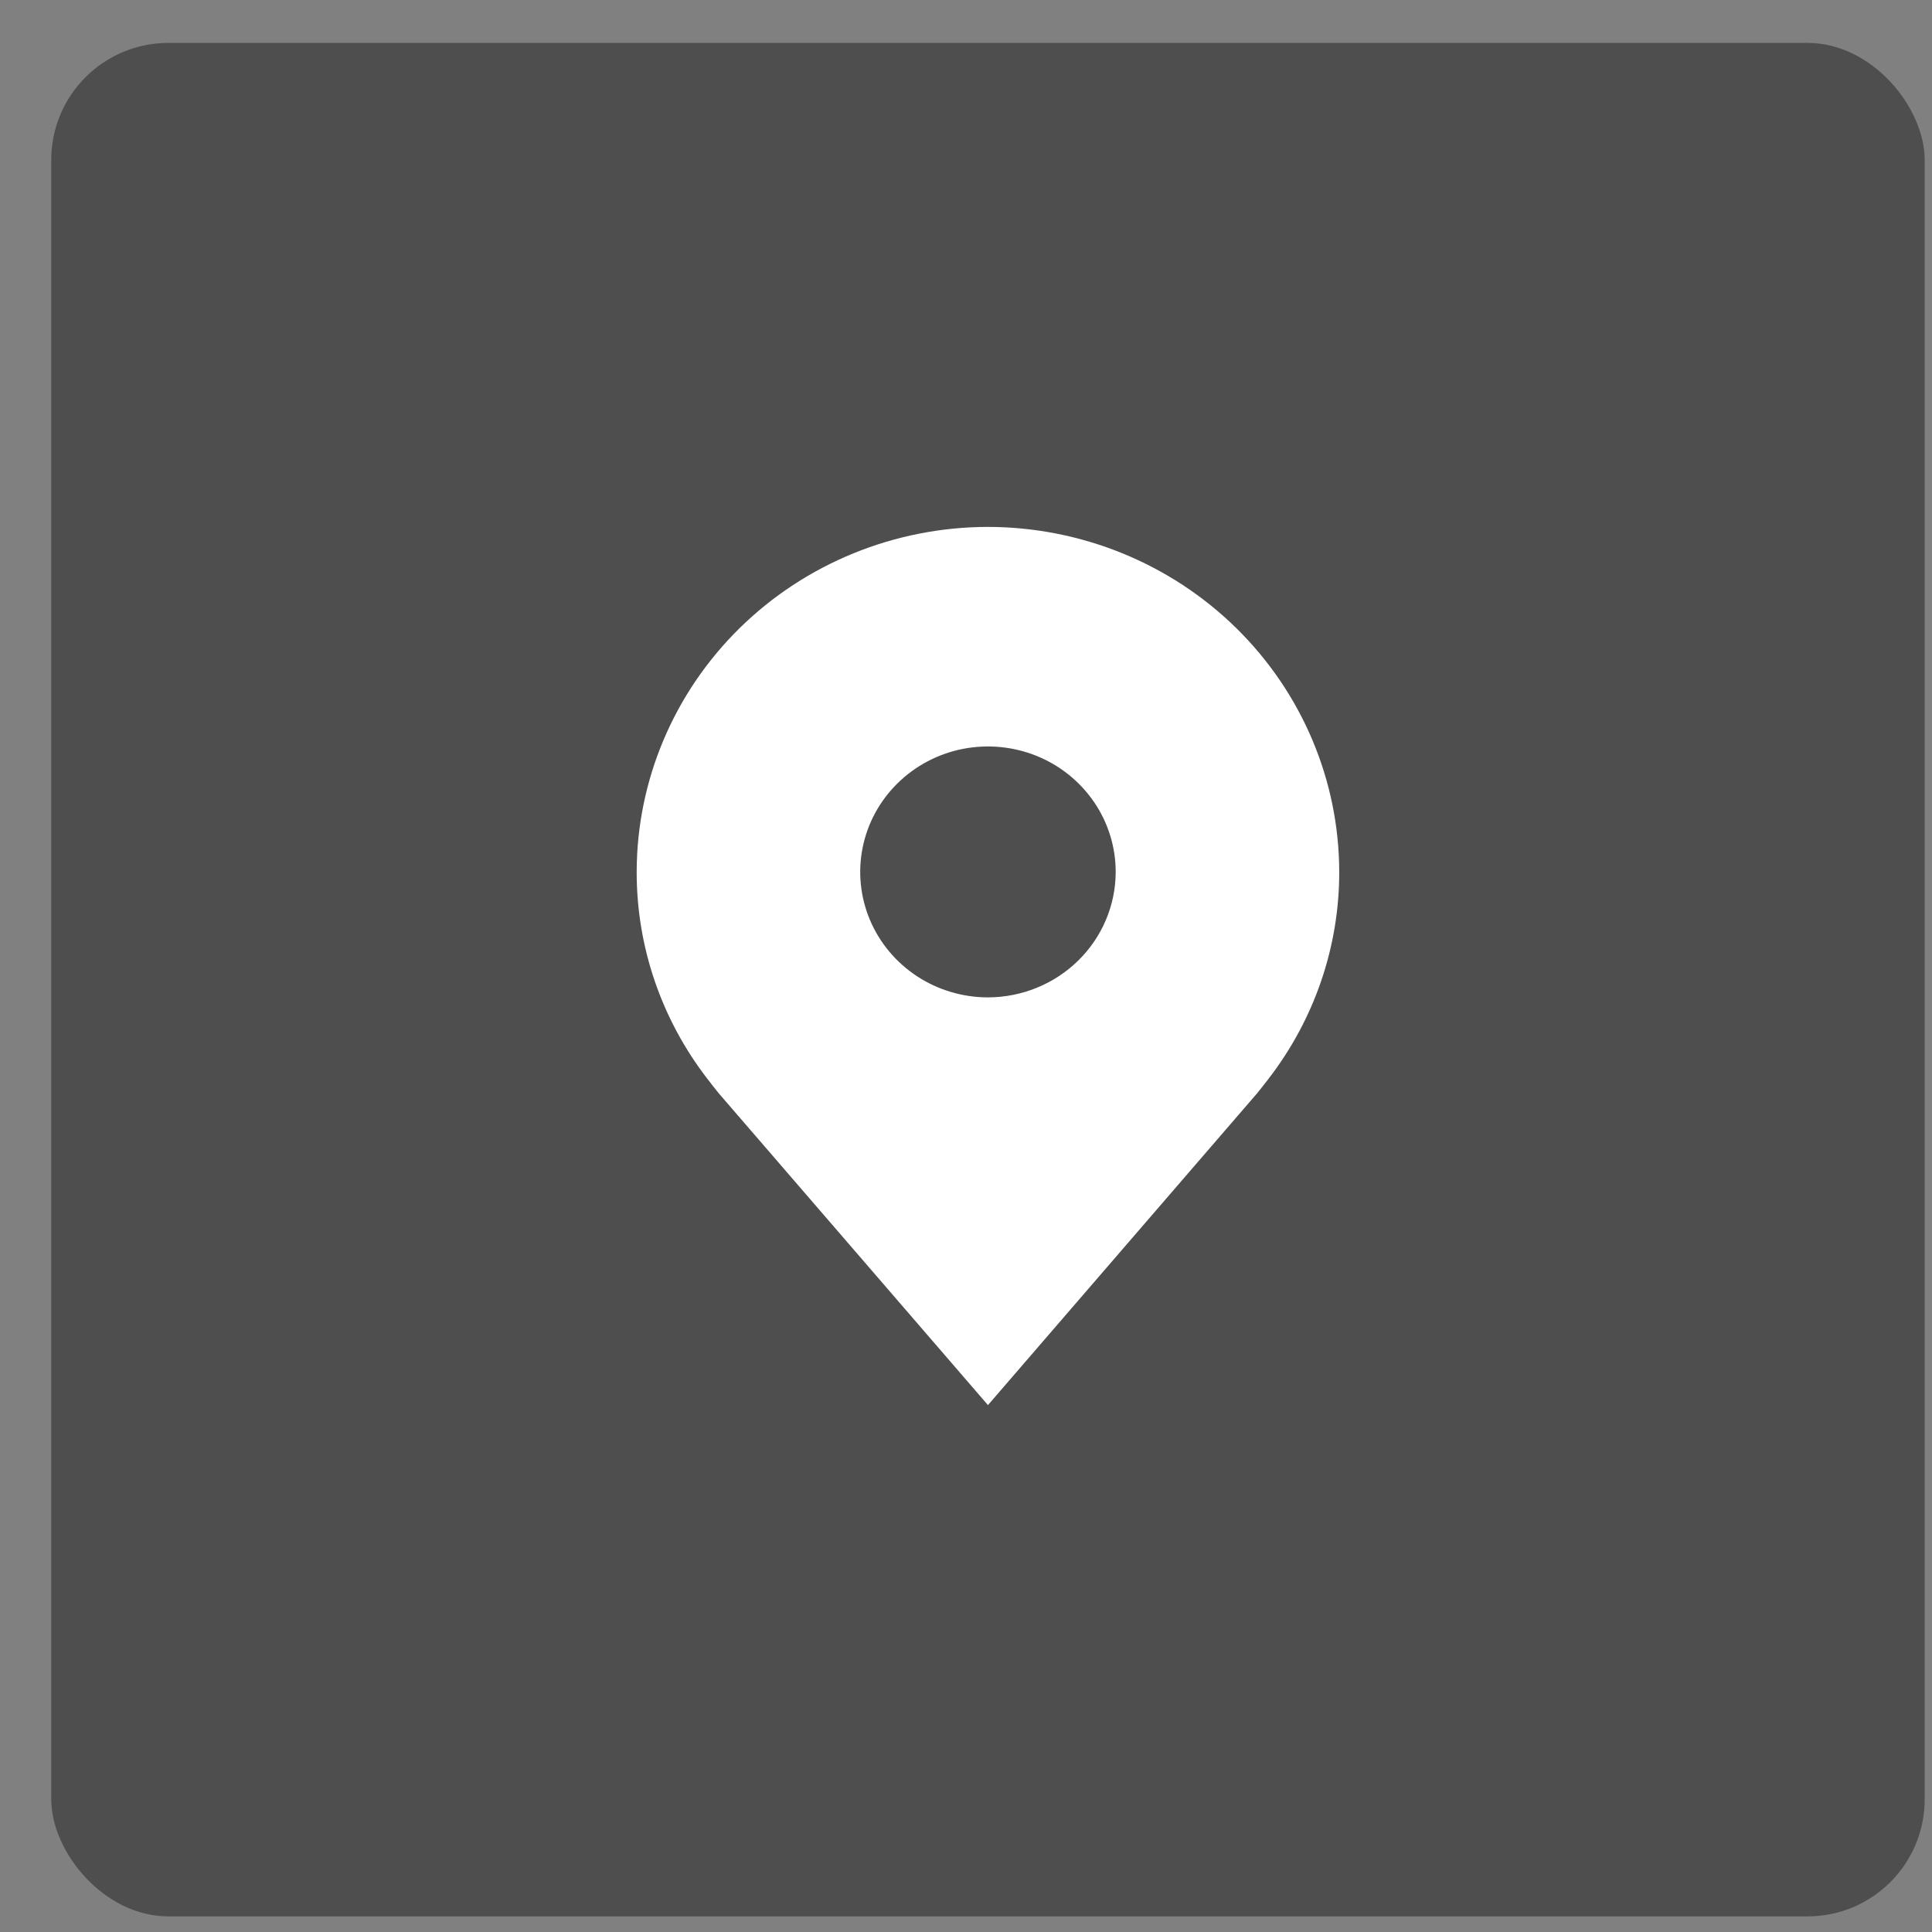
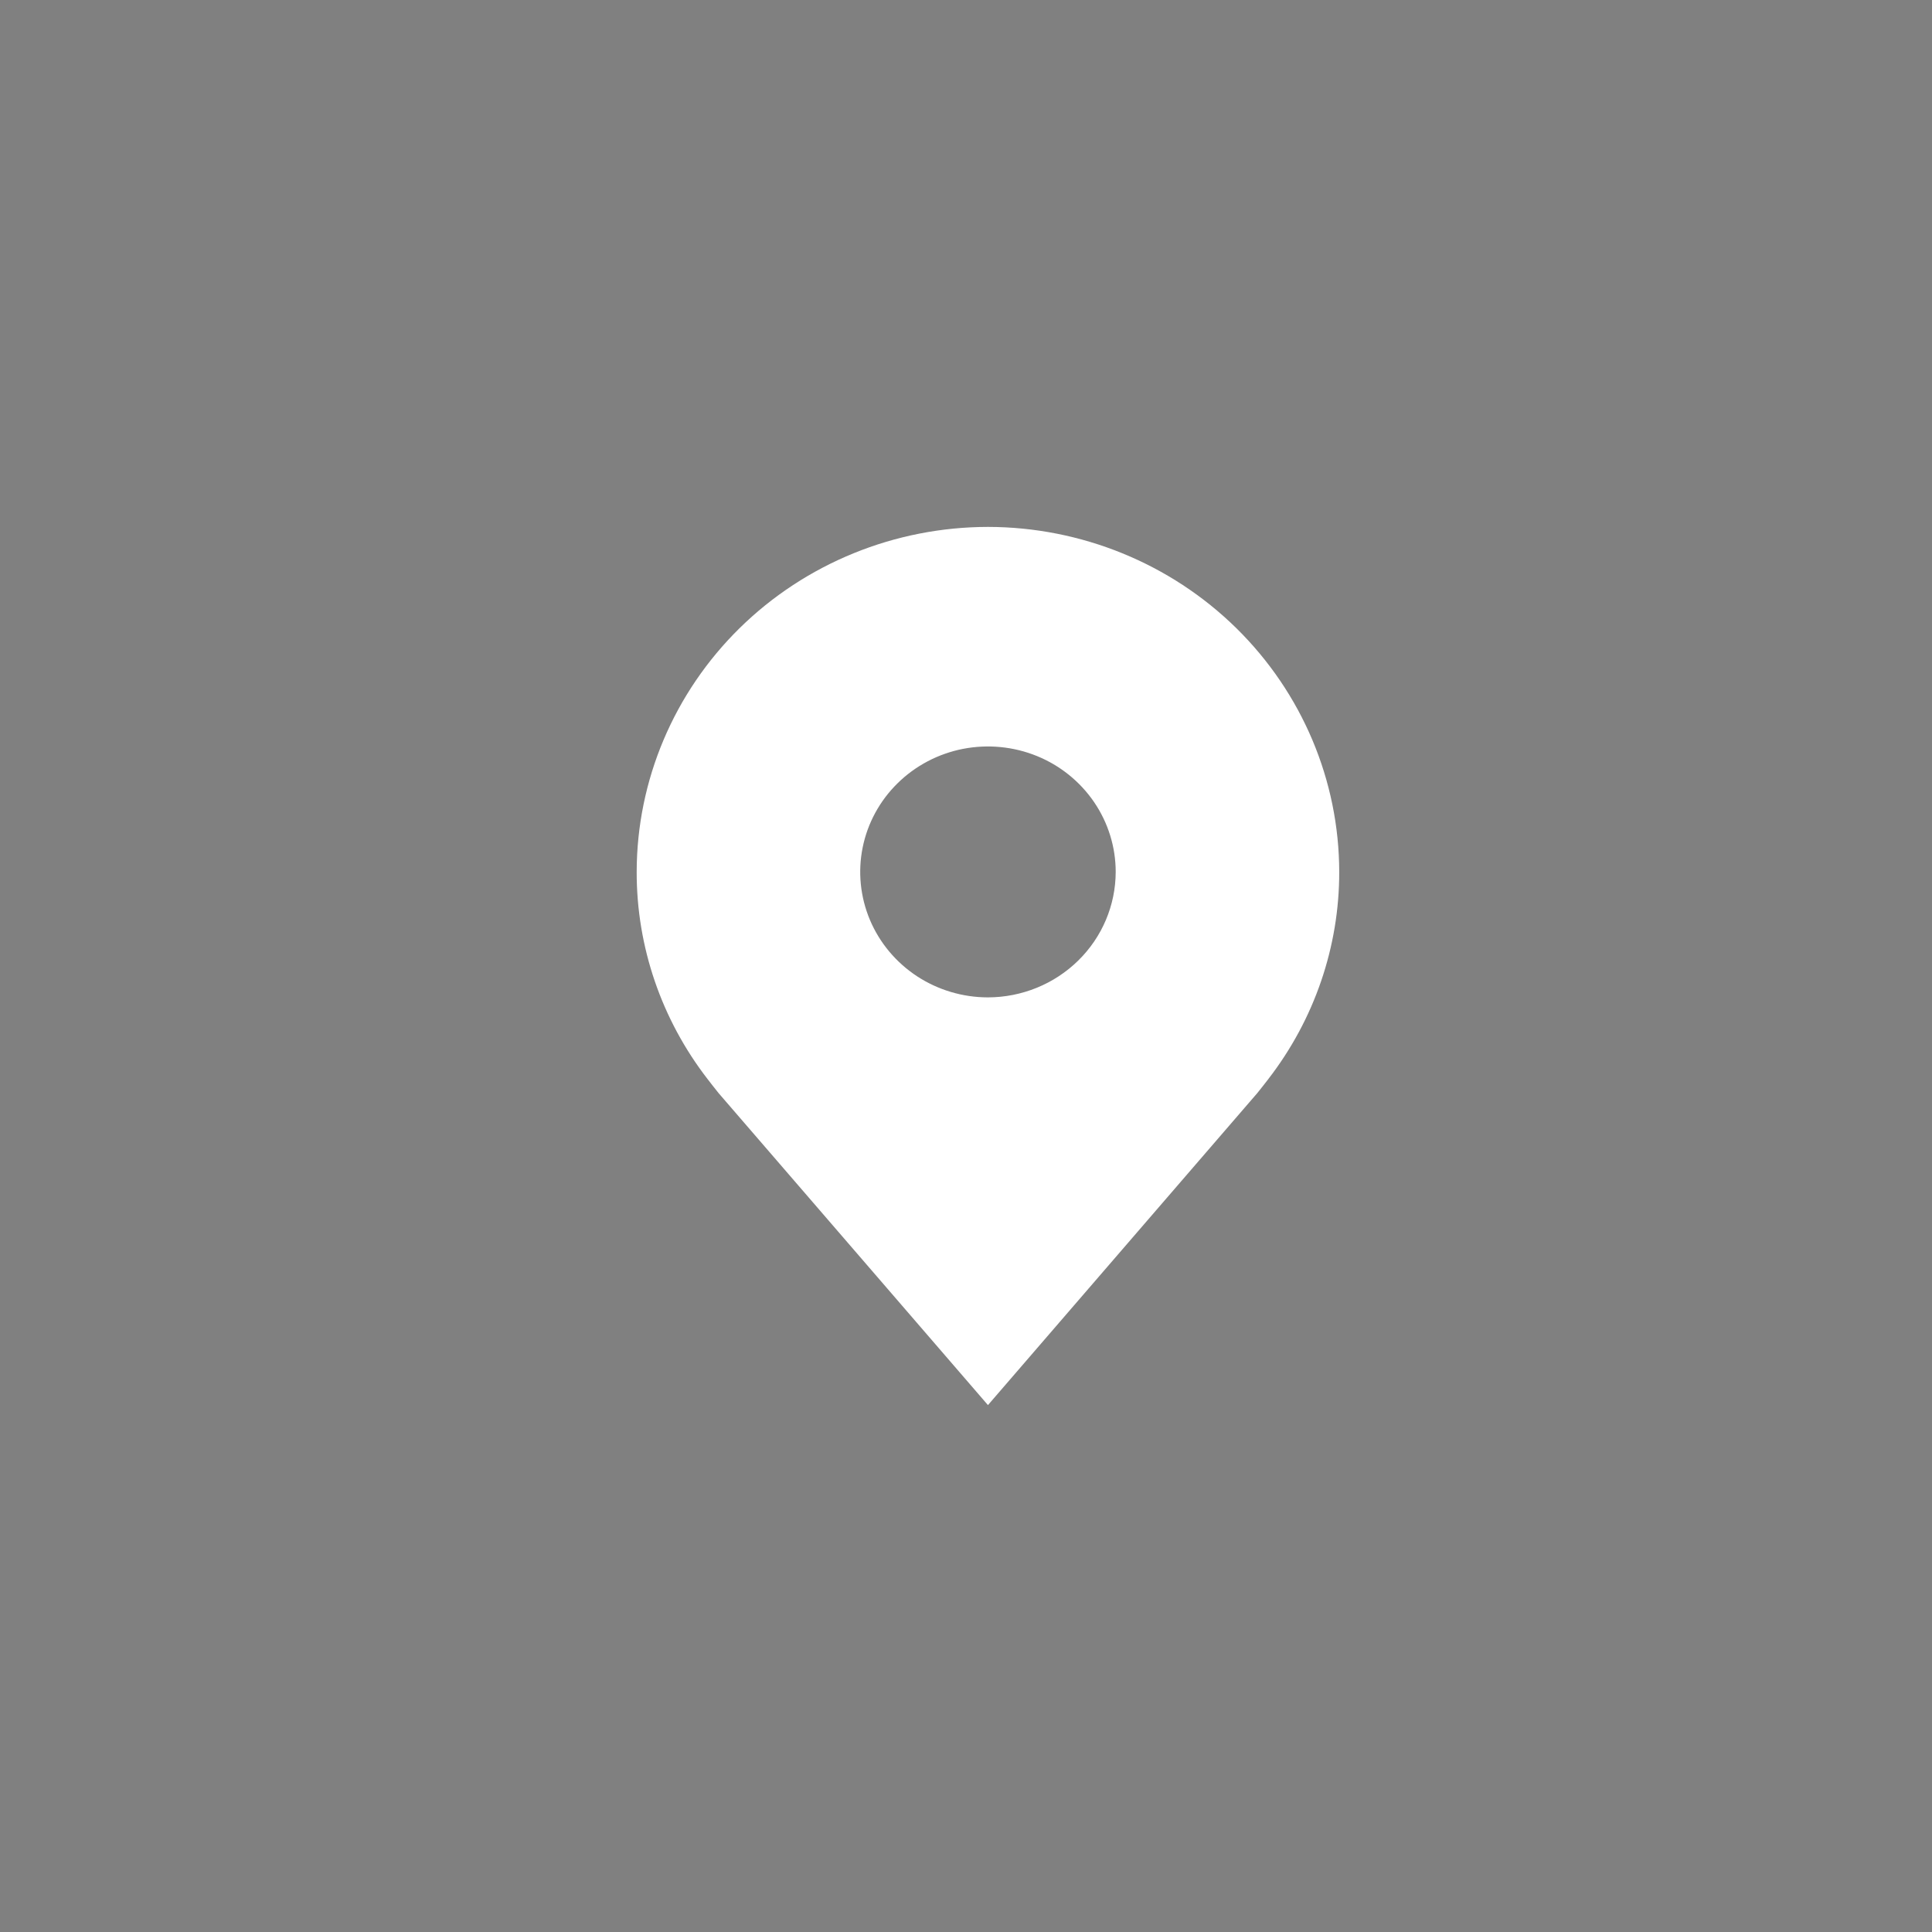
<svg xmlns="http://www.w3.org/2000/svg" width="33" height="33" viewBox="0 0 33 33" fill="none">
  <rect x="0" y="0" width="33" height="33" fill="#808080" stroke="none" />
-   <rect x="0.875" y="0.733" width="32" height="32" rx="2" fill="#4E4E4E" />
  <path d="M16.875 9C15.284 9.002 13.759 9.623 12.634 10.728C11.51 11.833 10.877 13.331 10.875 14.893C10.873 16.17 11.298 17.412 12.084 18.429C12.084 18.429 12.247 18.64 12.274 18.671L16.875 24L21.478 18.668C21.502 18.64 21.666 18.429 21.666 18.429L21.667 18.427C22.452 17.41 22.877 16.169 22.875 14.893C22.873 13.331 22.24 11.833 21.116 10.728C19.991 9.623 18.466 9.002 16.875 9ZM16.875 17.036C16.444 17.036 16.022 16.91 15.663 16.675C15.304 16.439 15.024 16.104 14.859 15.713C14.694 15.321 14.651 14.89 14.735 14.475C14.819 14.059 15.027 13.677 15.332 13.378C15.637 13.078 16.026 12.874 16.449 12.791C16.873 12.709 17.311 12.751 17.71 12.913C18.109 13.075 18.449 13.35 18.689 13.702C18.929 14.055 19.057 14.469 19.057 14.893C19.056 15.461 18.826 16.006 18.417 16.407C18.008 16.809 17.453 17.035 16.875 17.036Z" fill="white" />
</svg>